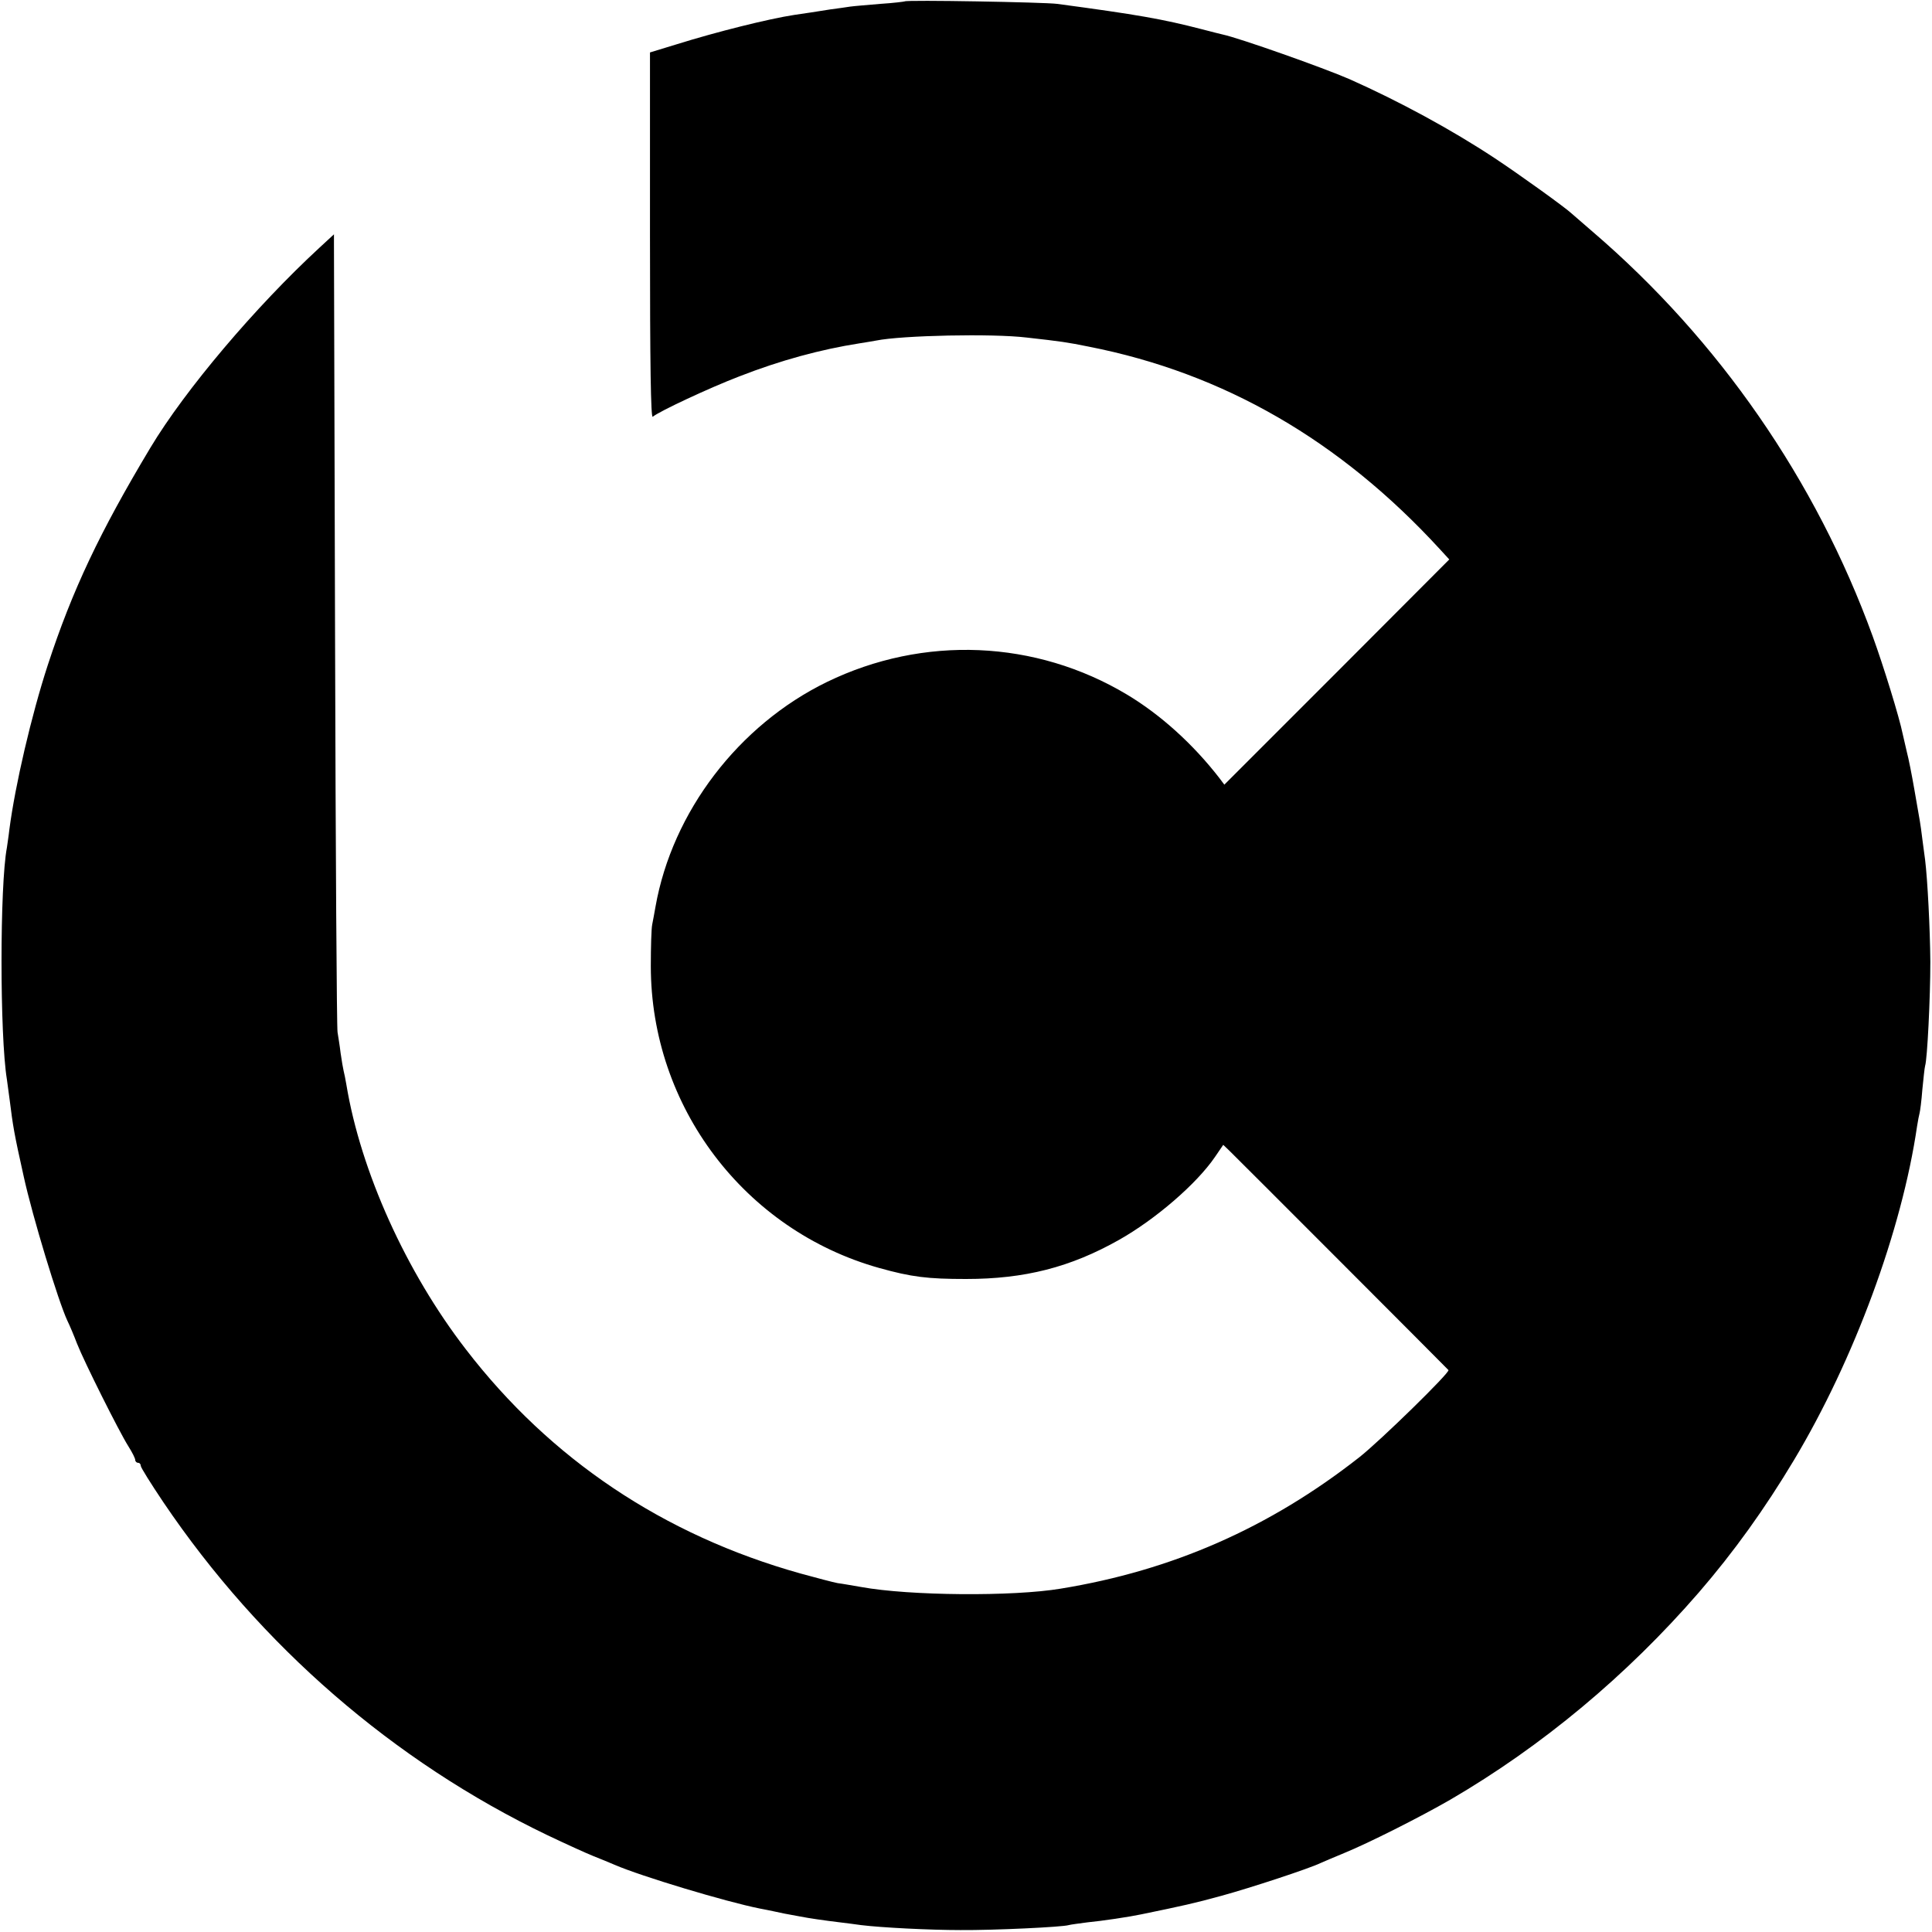
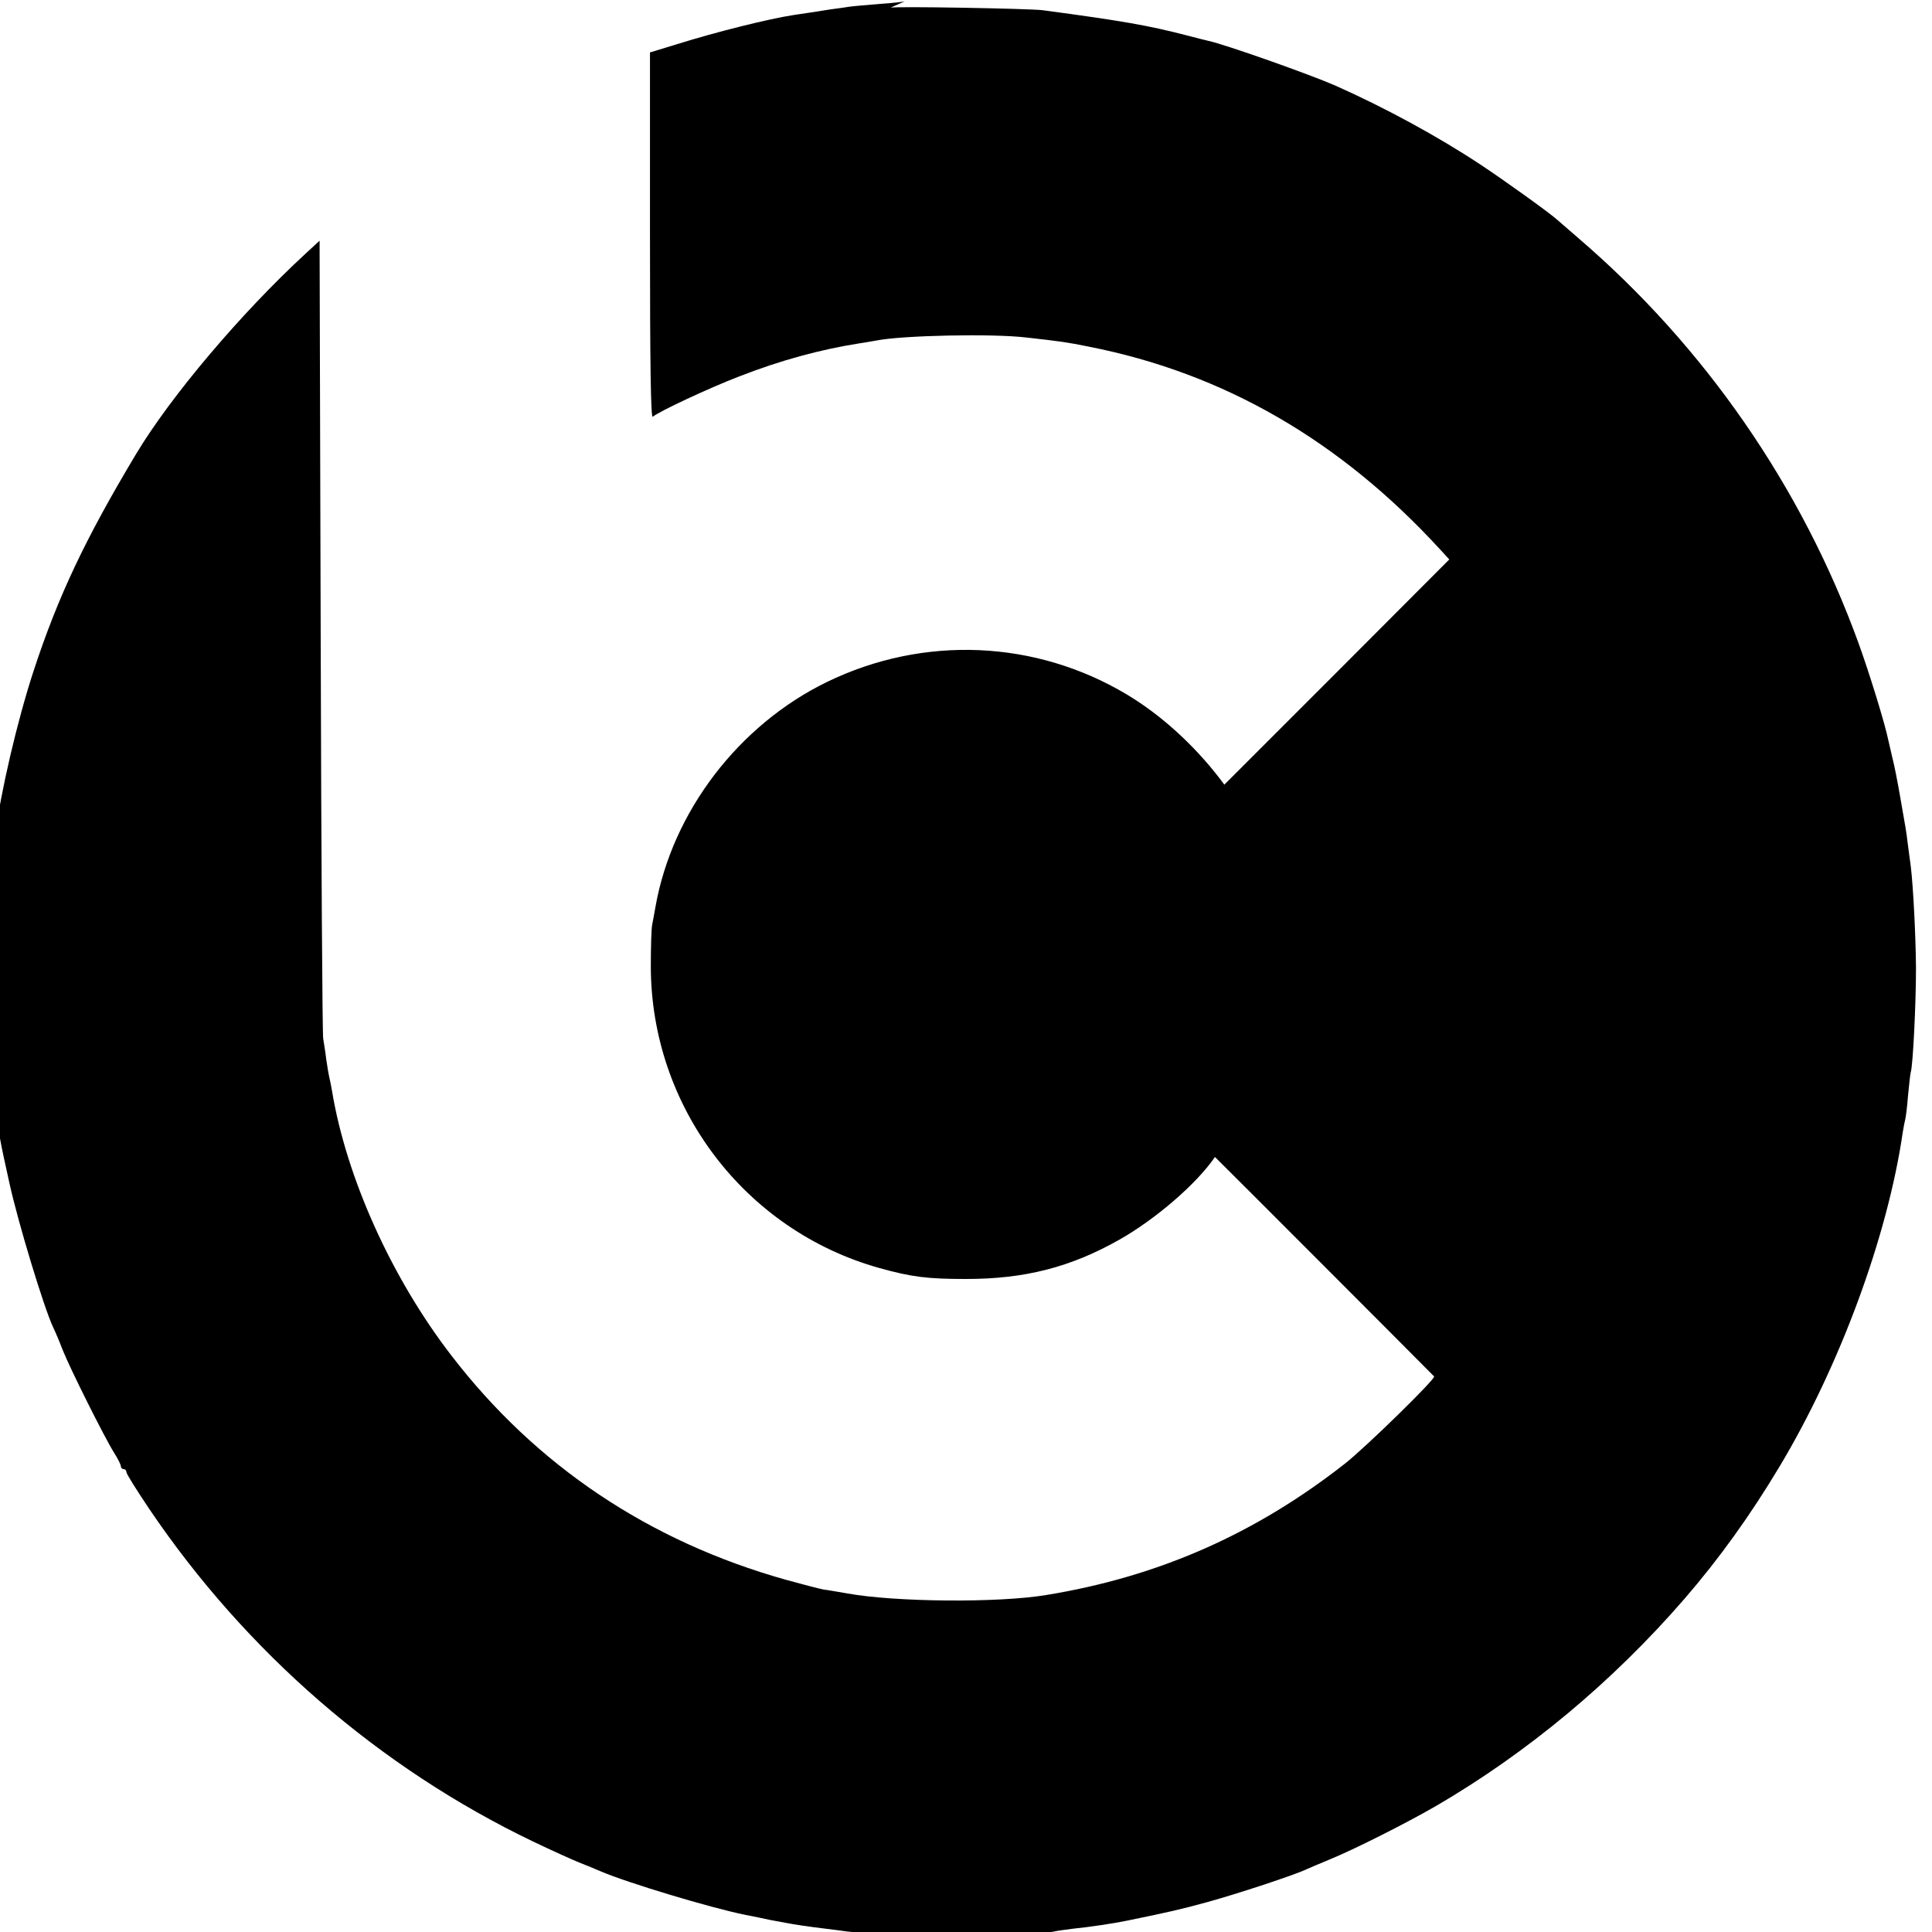
<svg xmlns="http://www.w3.org/2000/svg" version="1.0" width="700pt" height="700pt" viewBox="0 0 700 700" preserveAspectRatio="xMidYMid meet">
  <g transform="translate(0,700) scale(0.1,-0.1)" fill="#000000" stroke="none">
-     <path d="M3278 6995 c-2 -1 -41 -6 -88 -9 -47 -4 -96 -8 -110 -10 -14 -2 -46 -7 -71 -10 -25 -4 -57 -9 -70 -11 -13 -2 -41 -6 -61 -9 -92 -14 -281 -61 -428 -107 l-95 -29 0 -664 c0 -472 3 -662 10 -656 24 20 206 105 313 146 151 59 296 98 436 120 21 3 48 8 60 10 94 19 422 26 546 11 125 -14 146 -17 225 -33 489 -96 911 -340 1273 -735 l33 -36 -407 -408 -408 -408 -18 24 c-96 124 -214 230 -334 302 -332 199 -738 216 -1088 46 -320 -156 -560 -470 -621 -814 -4 -22 -9 -51 -12 -65 -3 -14 -5 -81 -5 -150 0 -509 339 -957 827 -1094 118 -33 176 -40 315 -40 212 0 378 42 555 142 131 74 280 202 347 300 l30 44 22 -21 c19 -18 786 -786 794 -795 7 -8 -248 -257 -323 -316 -325 -255 -677 -410 -1082 -476 -173 -29 -548 -26 -723 6 -30 5 -68 12 -85 14 -16 3 -77 19 -135 35 -496 139 -906 414 -1212 812 -217 281 -381 645 -433 959 -3 19 -8 42 -10 50 -2 8 -7 37 -11 65 -3 27 -9 61 -11 75 -3 14 -7 655 -9 1425 -2 770 -4 1415 -4 1433 l0 33 -52 -48 c-232 -214 -487 -515 -613 -725 -184 -307 -283 -516 -372 -788 -59 -181 -118 -434 -139 -595 -3 -27 -8 -57 -9 -66 -26 -136 -26 -682 0 -840 2 -13 6 -46 10 -74 12 -96 16 -121 51 -278 32 -146 125 -451 158 -522 8 -16 24 -54 35 -83 26 -66 152 -318 186 -372 14 -22 25 -44 25 -50 0 -5 5 -10 10 -10 6 0 10 -5 10 -11 0 -6 37 -65 82 -132 352 -521 835 -939 1391 -1206 67 -32 142 -66 167 -76 25 -10 60 -24 78 -32 95 -41 400 -133 525 -158 15 -3 37 -7 50 -10 22 -5 51 -11 97 -19 30 -6 85 -14 143 -21 23 -3 58 -7 77 -10 72 -9 249 -18 360 -18 121 -1 371 11 392 18 7 2 38 6 68 10 53 5 153 20 195 29 146 30 196 41 290 67 106 29 319 99 360 119 11 5 49 21 85 36 86 35 273 129 384 193 333 194 641 451 901 751 127 147 239 303 345 480 218 364 391 833 446 1210 3 19 7 40 9 47 2 7 7 45 10 85 4 40 8 79 10 86 8 24 19 247 19 377 -1 119 -10 297 -19 370 -2 17 -7 50 -10 75 -3 25 -7 54 -9 65 -2 11 -11 63 -20 115 -9 52 -21 113 -27 135 -5 22 -12 51 -15 65 -12 60 -69 245 -109 355 -205 564 -557 1073 -1014 1465 -35 30 -69 60 -75 65 -24 23 -197 147 -282 203 -153 101 -342 204 -524 285 -94 41 -399 149 -460 162 -8 2 -42 10 -75 19 -143 37 -234 53 -525 92 -46 6 -546 15 -552 9z" />
+     <path d="M3278 6995 c-2 -1 -41 -6 -88 -9 -47 -4 -96 -8 -110 -10 -14 -2 -46 -7 -71 -10 -25 -4 -57 -9 -70 -11 -13 -2 -41 -6 -61 -9 -92 -14 -281 -61 -428 -107 l-95 -29 0 -664 c0 -472 3 -662 10 -656 24 20 206 105 313 146 151 59 296 98 436 120 21 3 48 8 60 10 94 19 422 26 546 11 125 -14 146 -17 225 -33 489 -96 911 -340 1273 -735 l33 -36 -407 -408 -408 -408 -18 24 c-96 124 -214 230 -334 302 -332 199 -738 216 -1088 46 -320 -156 -560 -470 -621 -814 -4 -22 -9 -51 -12 -65 -3 -14 -5 -81 -5 -150 0 -509 339 -957 827 -1094 118 -33 176 -40 315 -40 212 0 378 42 555 142 131 74 280 202 347 300 c19 -18 786 -786 794 -795 7 -8 -248 -257 -323 -316 -325 -255 -677 -410 -1082 -476 -173 -29 -548 -26 -723 6 -30 5 -68 12 -85 14 -16 3 -77 19 -135 35 -496 139 -906 414 -1212 812 -217 281 -381 645 -433 959 -3 19 -8 42 -10 50 -2 8 -7 37 -11 65 -3 27 -9 61 -11 75 -3 14 -7 655 -9 1425 -2 770 -4 1415 -4 1433 l0 33 -52 -48 c-232 -214 -487 -515 -613 -725 -184 -307 -283 -516 -372 -788 -59 -181 -118 -434 -139 -595 -3 -27 -8 -57 -9 -66 -26 -136 -26 -682 0 -840 2 -13 6 -46 10 -74 12 -96 16 -121 51 -278 32 -146 125 -451 158 -522 8 -16 24 -54 35 -83 26 -66 152 -318 186 -372 14 -22 25 -44 25 -50 0 -5 5 -10 10 -10 6 0 10 -5 10 -11 0 -6 37 -65 82 -132 352 -521 835 -939 1391 -1206 67 -32 142 -66 167 -76 25 -10 60 -24 78 -32 95 -41 400 -133 525 -158 15 -3 37 -7 50 -10 22 -5 51 -11 97 -19 30 -6 85 -14 143 -21 23 -3 58 -7 77 -10 72 -9 249 -18 360 -18 121 -1 371 11 392 18 7 2 38 6 68 10 53 5 153 20 195 29 146 30 196 41 290 67 106 29 319 99 360 119 11 5 49 21 85 36 86 35 273 129 384 193 333 194 641 451 901 751 127 147 239 303 345 480 218 364 391 833 446 1210 3 19 7 40 9 47 2 7 7 45 10 85 4 40 8 79 10 86 8 24 19 247 19 377 -1 119 -10 297 -19 370 -2 17 -7 50 -10 75 -3 25 -7 54 -9 65 -2 11 -11 63 -20 115 -9 52 -21 113 -27 135 -5 22 -12 51 -15 65 -12 60 -69 245 -109 355 -205 564 -557 1073 -1014 1465 -35 30 -69 60 -75 65 -24 23 -197 147 -282 203 -153 101 -342 204 -524 285 -94 41 -399 149 -460 162 -8 2 -42 10 -75 19 -143 37 -234 53 -525 92 -46 6 -546 15 -552 9z" />
  </g>
</svg>